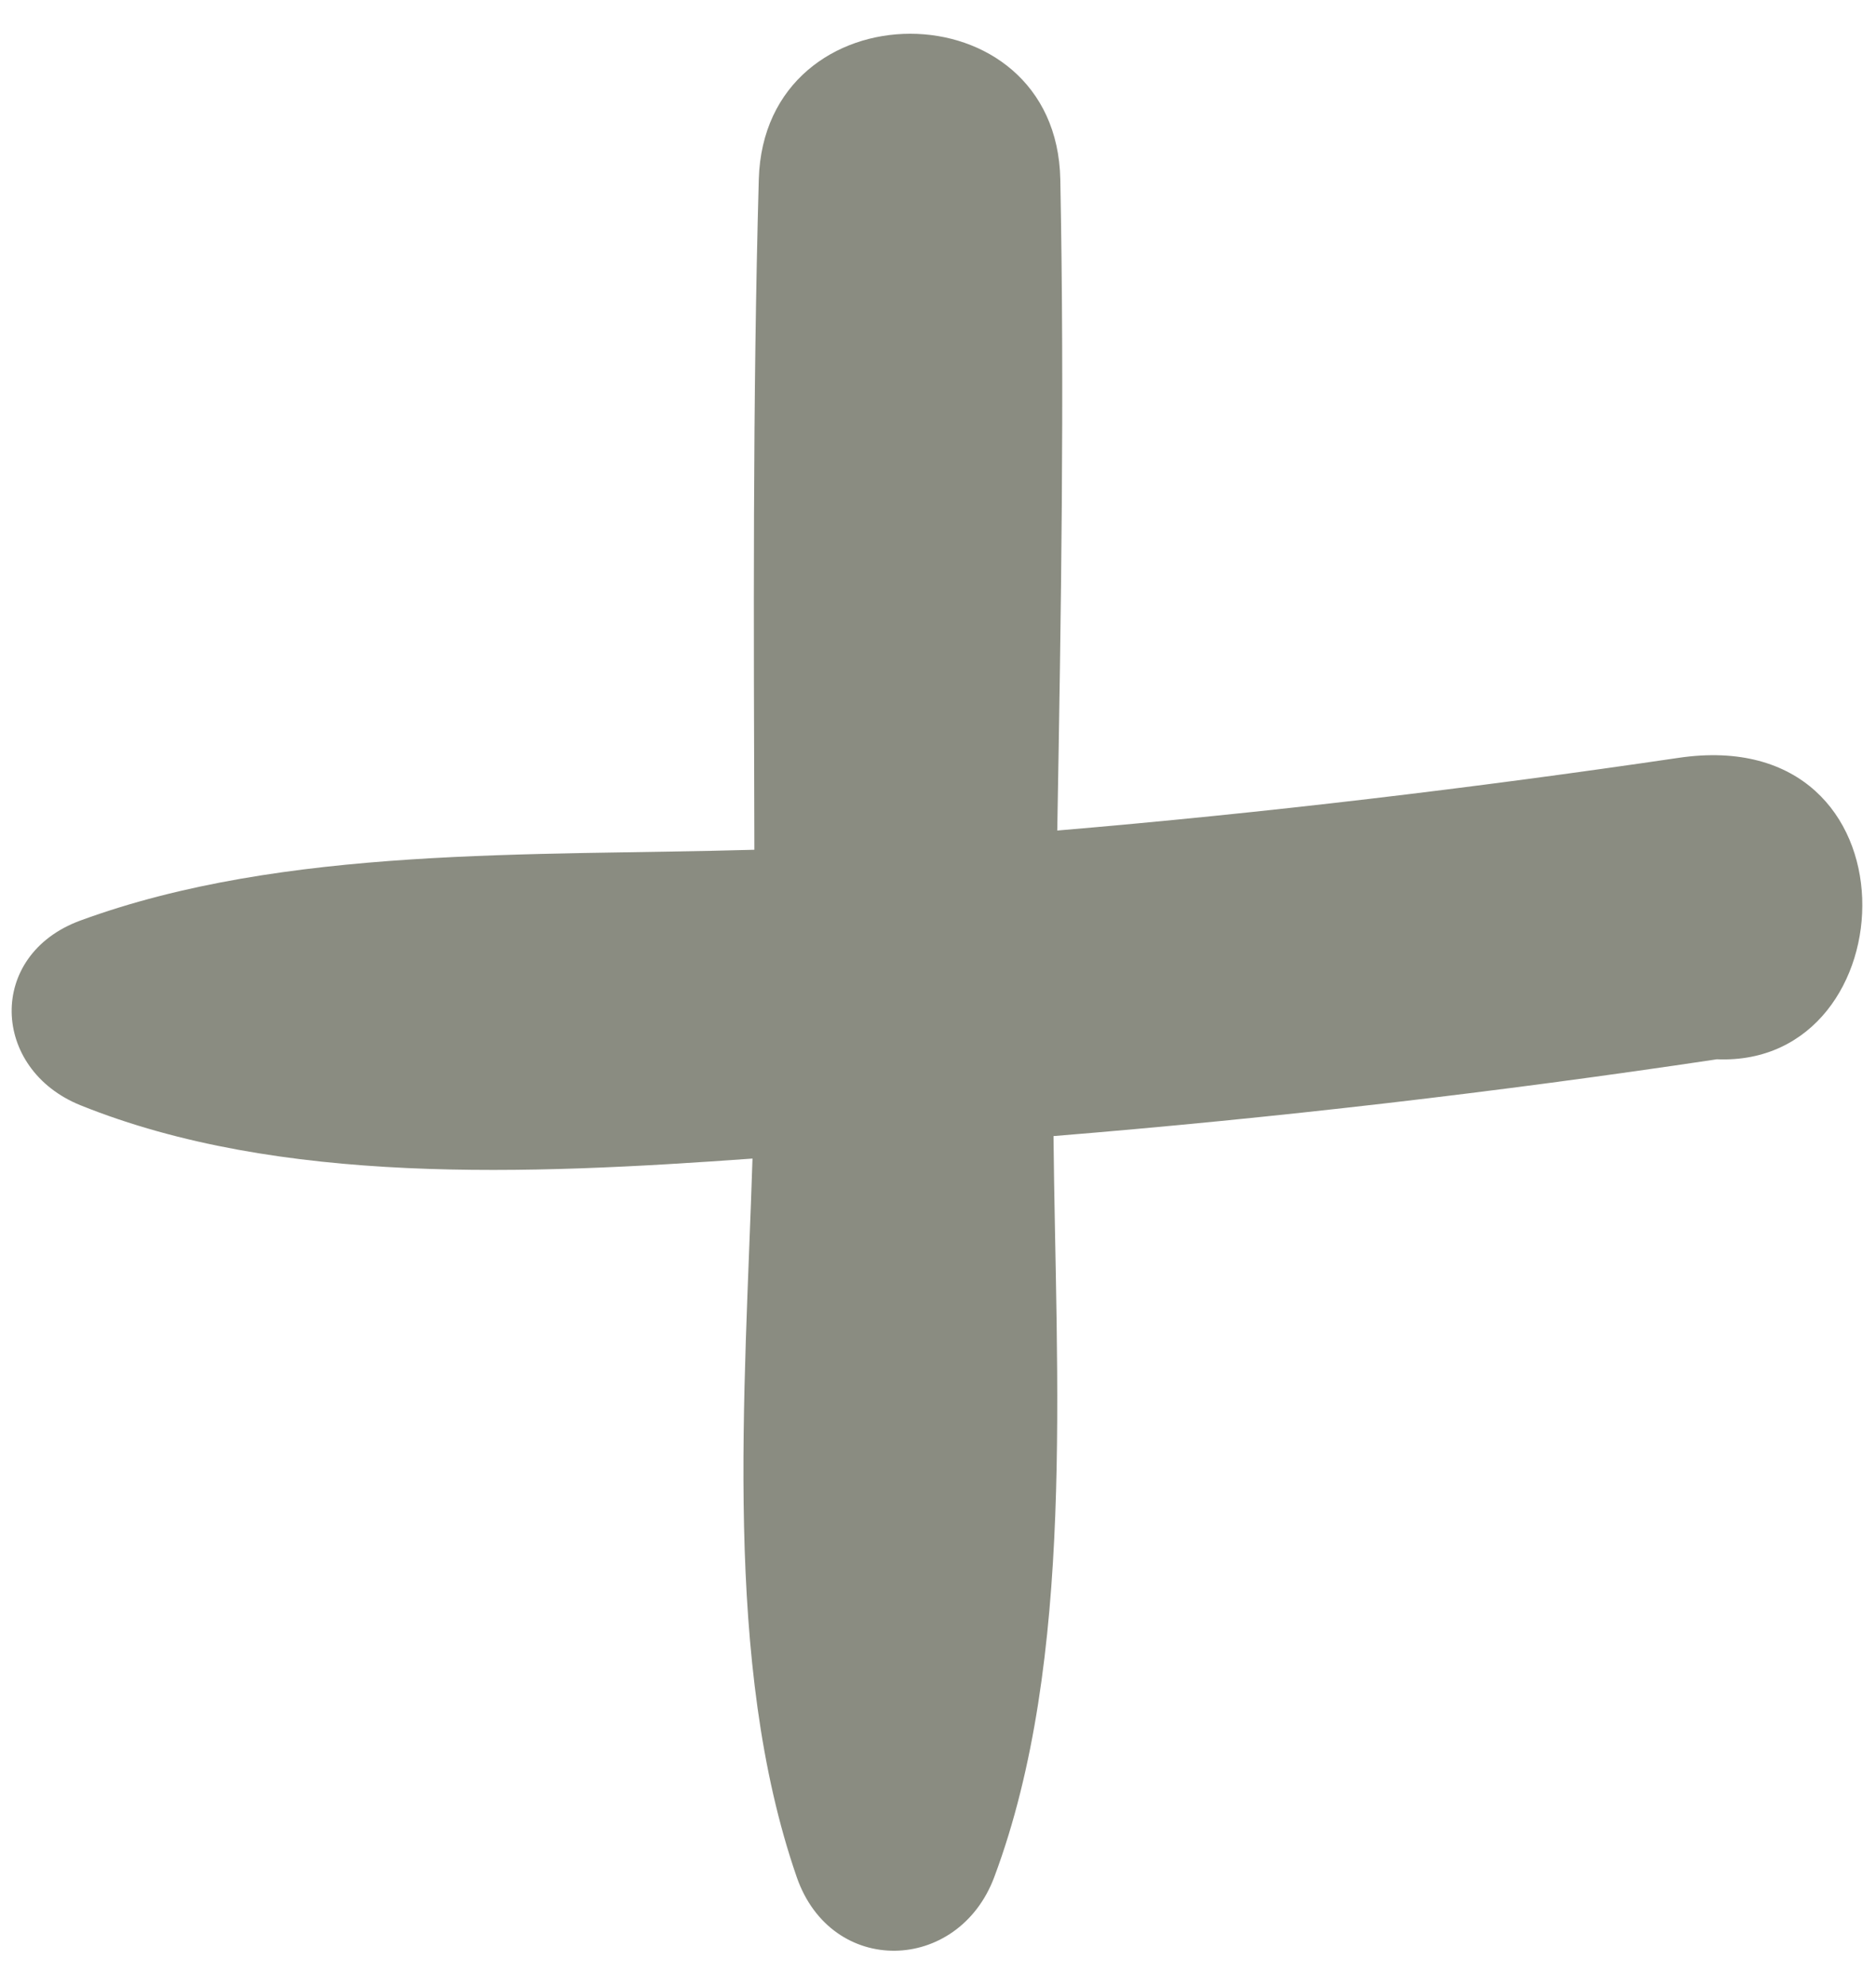
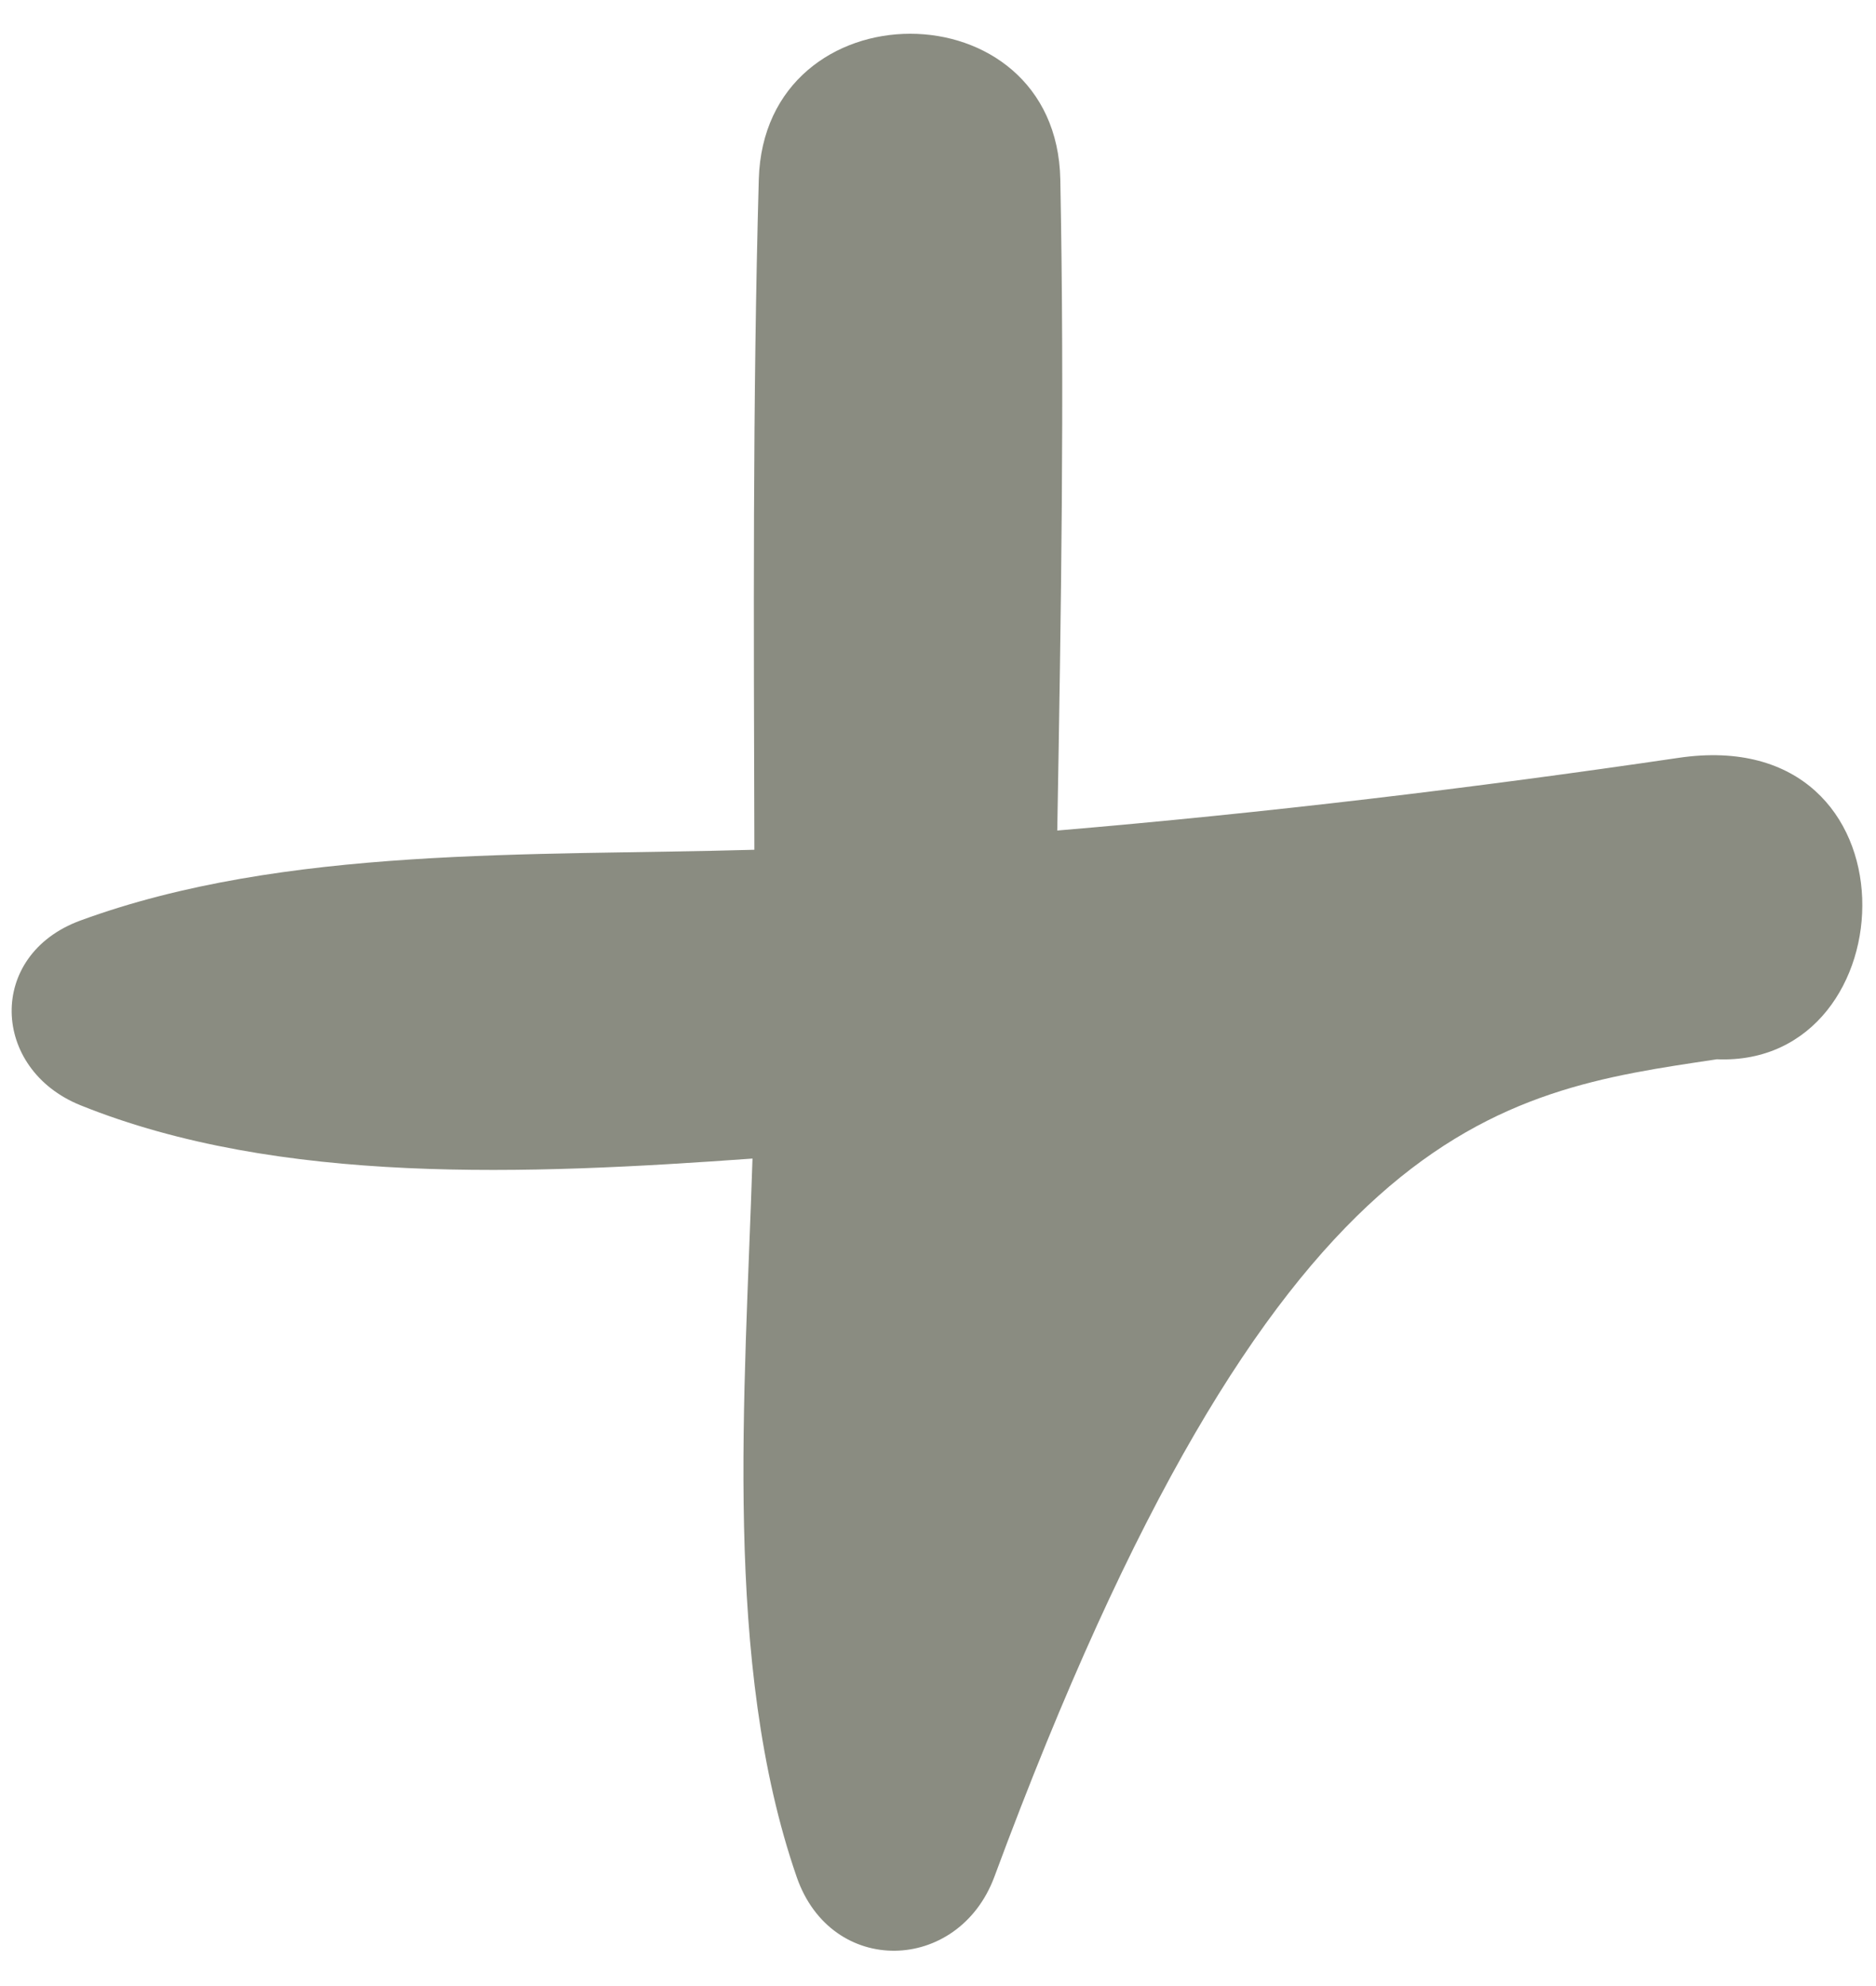
<svg xmlns="http://www.w3.org/2000/svg" width="51" height="54" viewBox="0 0 51 54" fill="none">
-   <path d="M45.636 20.605C40.02 21.432 34.392 22.104 28.742 22.582C28.846 16.681 28.94 10.776 28.825 4.879C28.722 -0.406 20.775 -0.399 20.628 4.879C20.459 10.95 20.491 17.029 20.508 23.105C14.443 23.279 7.74 22.994 2.188 25.028C-0.37 25.966 -0.243 29.071 2.188 30.052C7.596 32.231 14.344 31.941 20.457 31.501C20.252 37.93 19.648 45.227 21.659 51.036C22.602 53.759 26.05 53.657 27.03 51.036C29.241 45.124 28.702 37.449 28.64 30.89C34.673 30.398 40.687 29.699 46.673 28.802C51.936 29.022 52.293 19.625 45.636 20.605Z" fill="#8A8C81" />
+   <path d="M45.636 20.605C40.02 21.432 34.392 22.104 28.742 22.582C28.846 16.681 28.94 10.776 28.825 4.879C28.722 -0.406 20.775 -0.399 20.628 4.879C20.459 10.95 20.491 17.029 20.508 23.105C14.443 23.279 7.74 22.994 2.188 25.028C-0.37 25.966 -0.243 29.071 2.188 30.052C7.596 32.231 14.344 31.941 20.457 31.501C20.252 37.93 19.648 45.227 21.659 51.036C22.602 53.759 26.05 53.657 27.03 51.036C34.673 30.398 40.687 29.699 46.673 28.802C51.936 29.022 52.293 19.625 45.636 20.605Z" fill="#8A8C81" />
</svg>